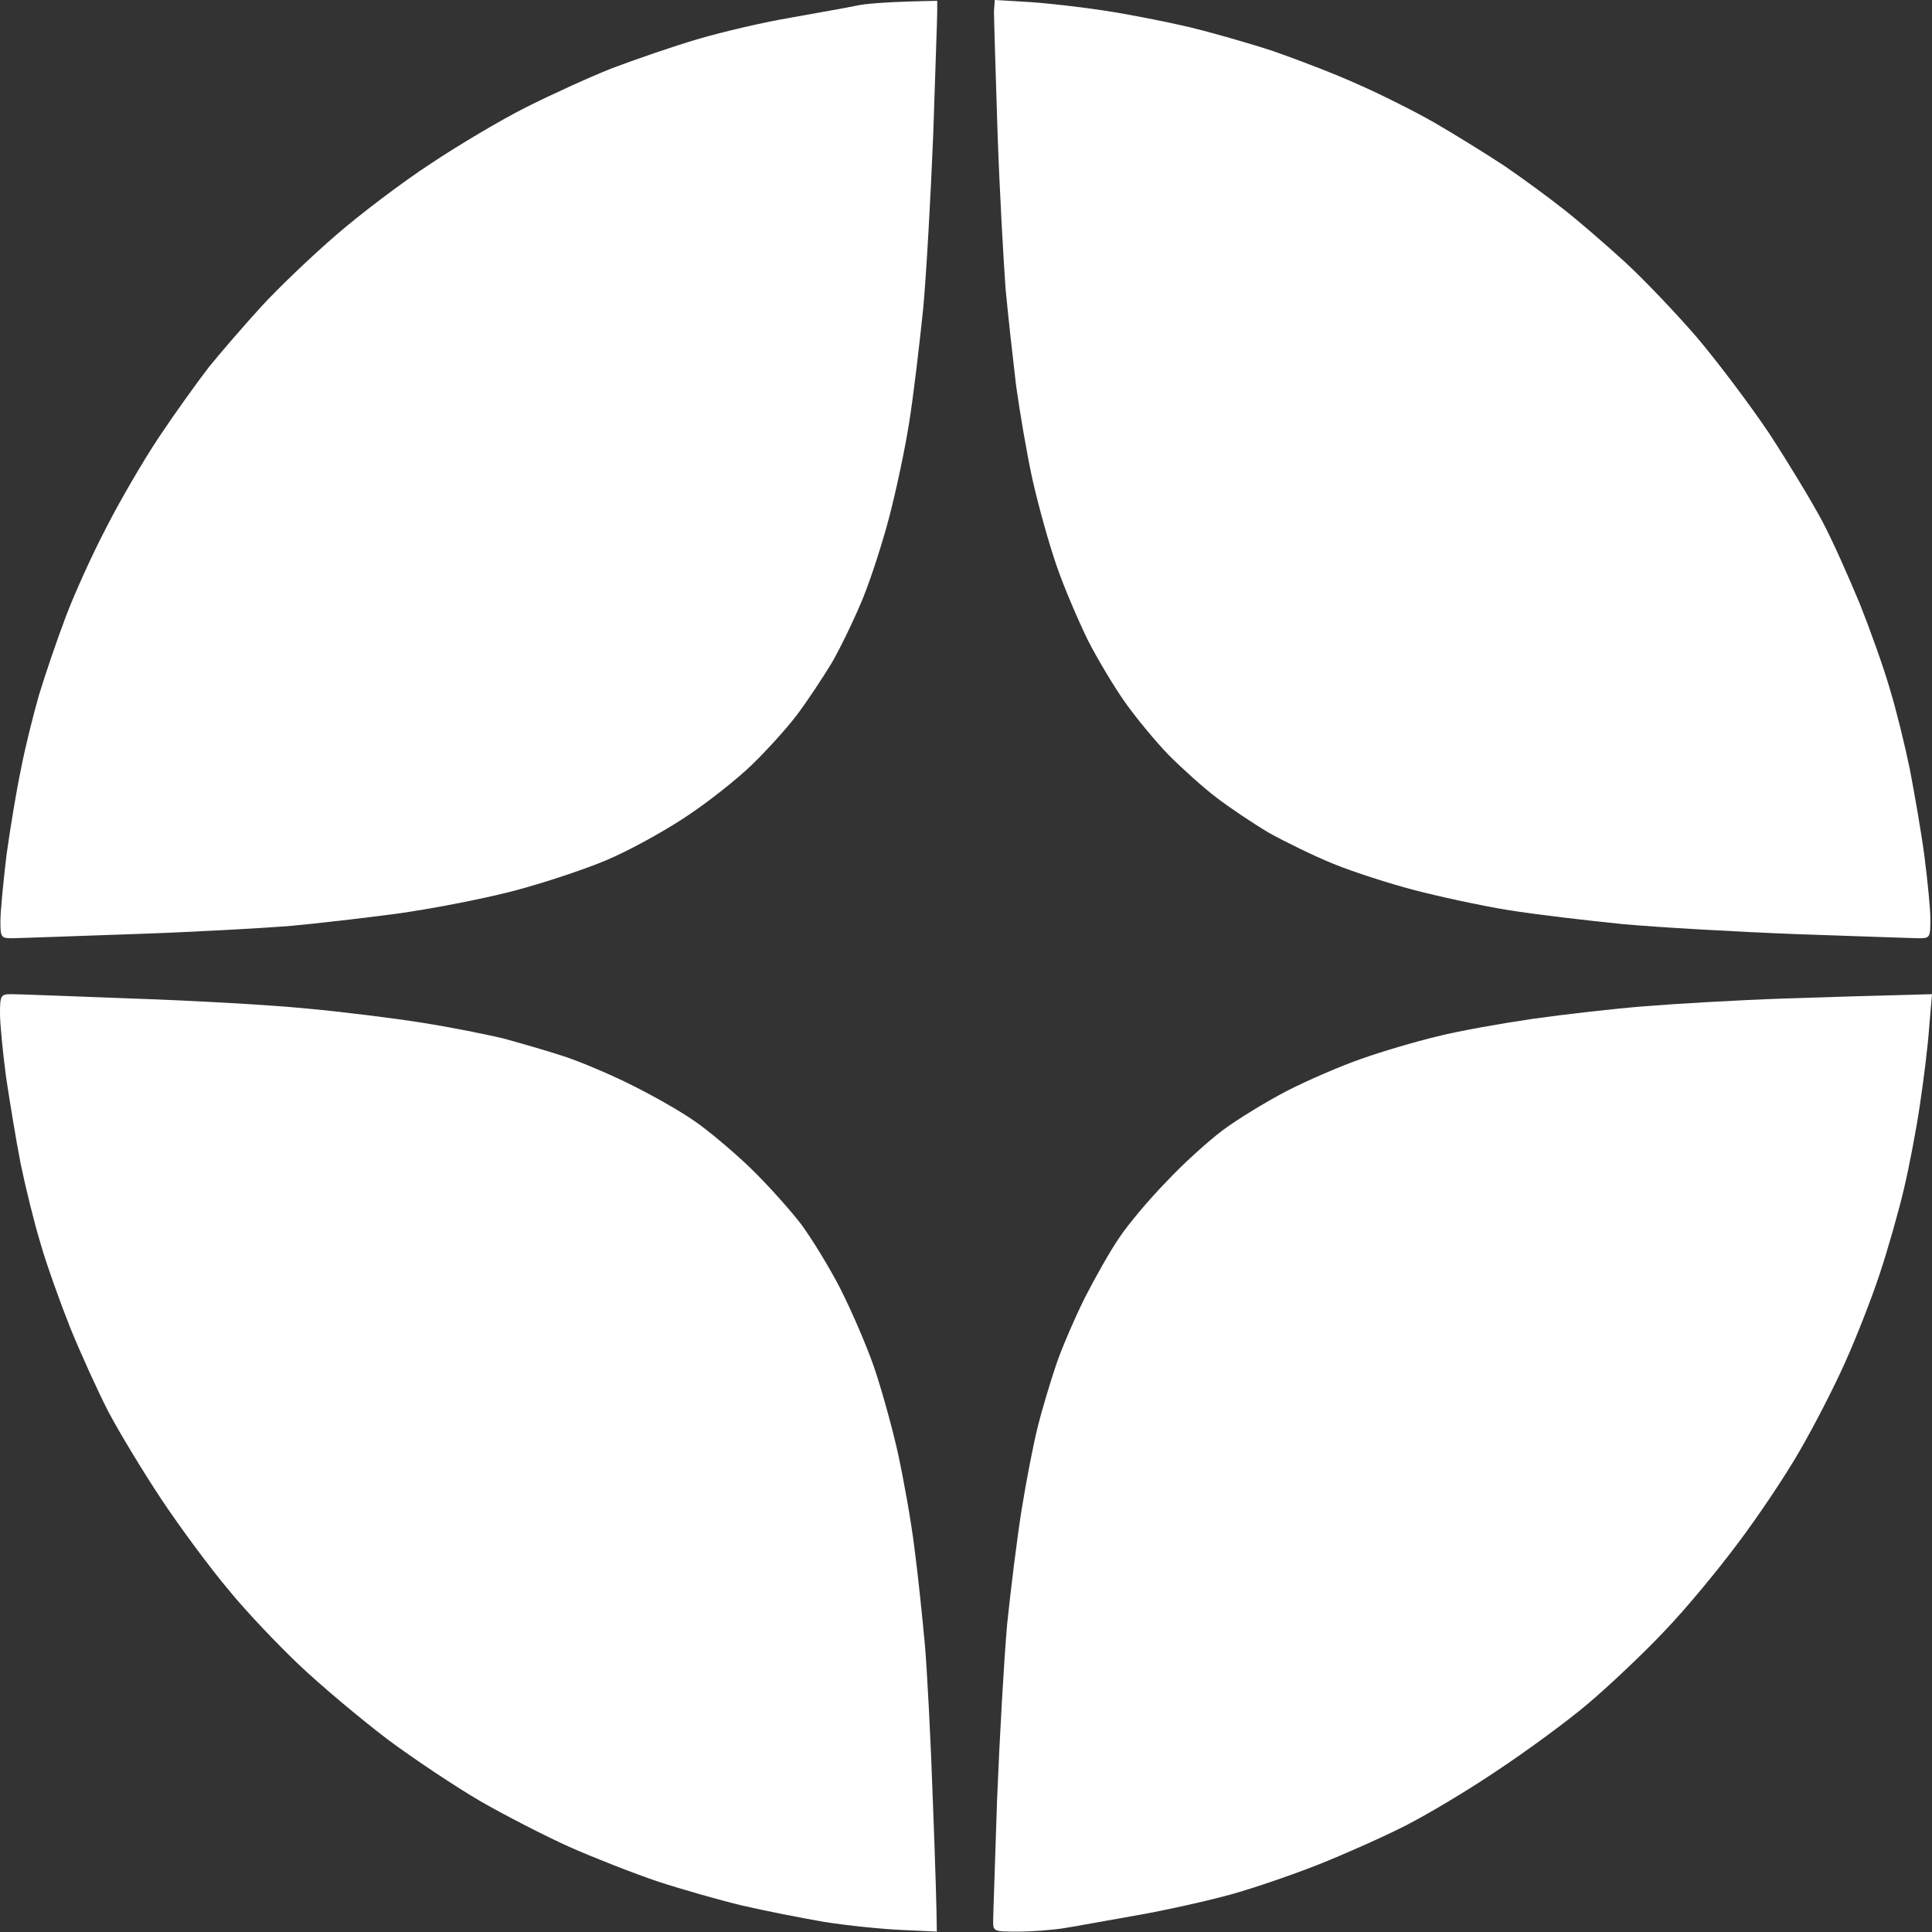
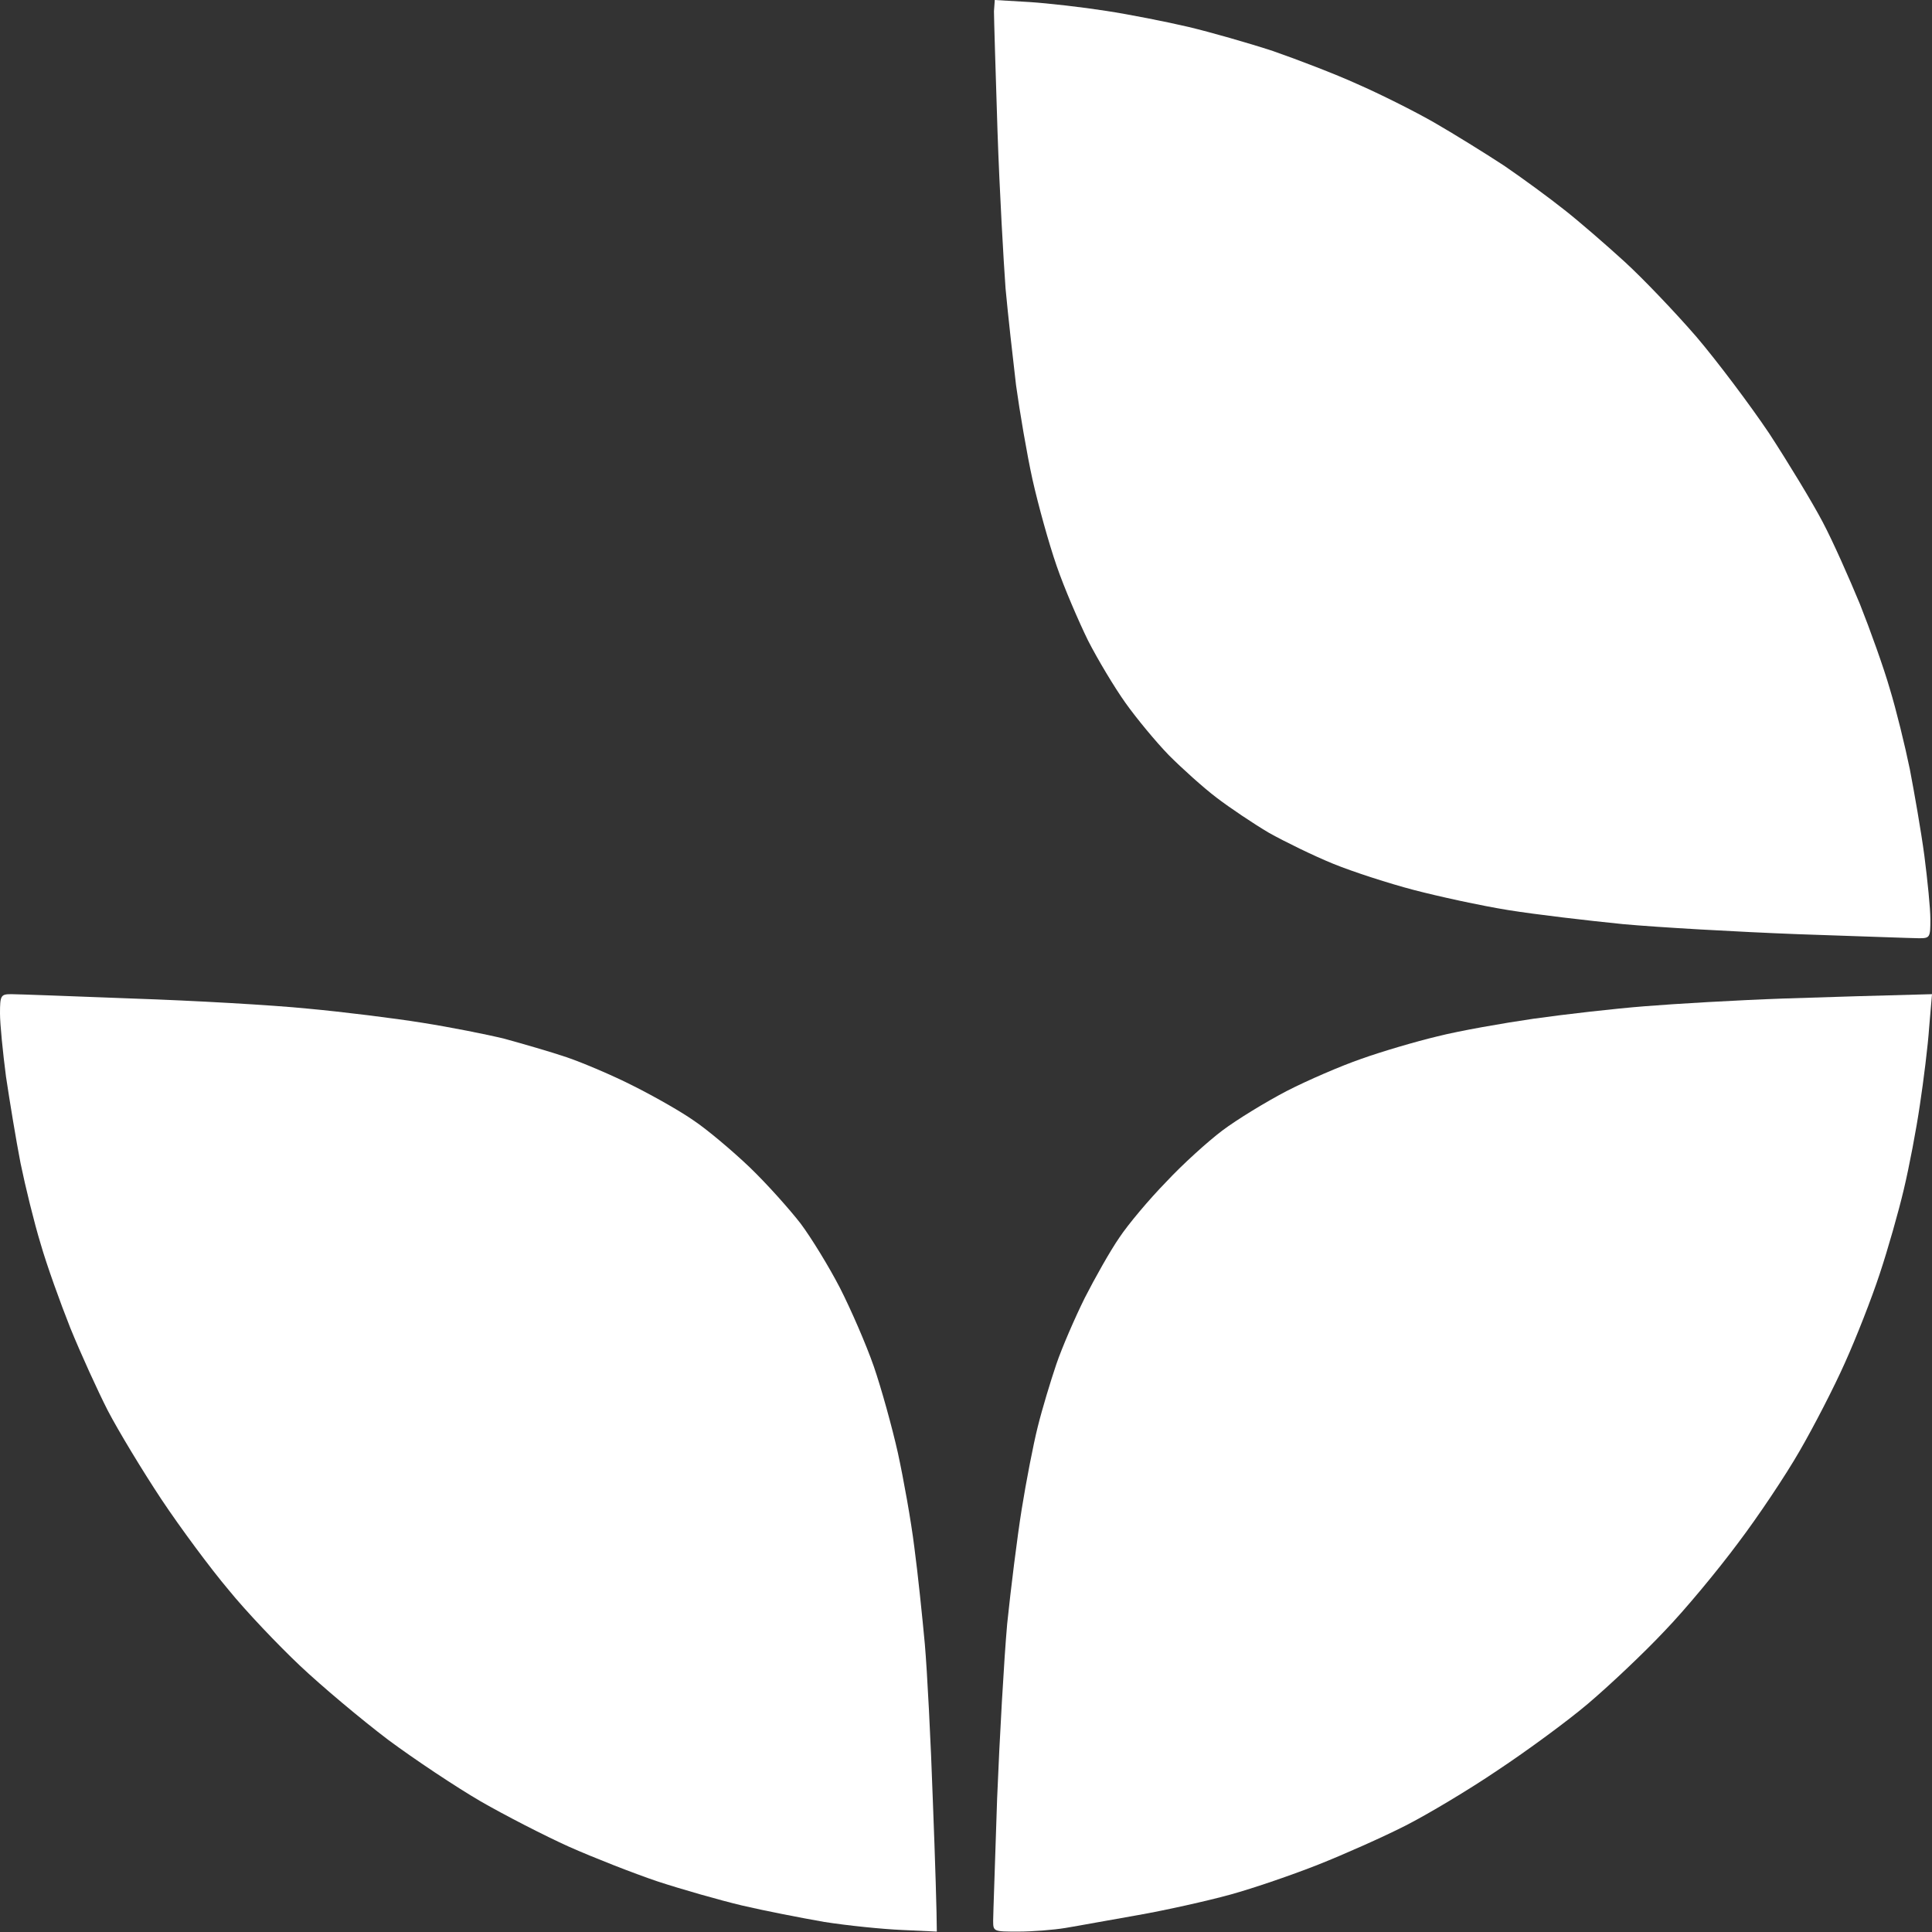
<svg xmlns="http://www.w3.org/2000/svg" width="19" height="19" viewBox="0 0 19 19" fill="none">
  <rect x="0" y="0" width="19" height="19" fill="#333333" stroke="none" />
-   <path d="M7.774 0.174C8.035 0.127 8.335 0.075 8.446 0.051C8.553 0.032 8.774 0.016 9.217 0.008V0.115C9.217 0.178 9.197 0.716 9.178 1.314C9.154 1.911 9.111 2.687 9.079 3.035C9.043 3.383 8.984 3.889 8.94 4.162C8.897 4.435 8.806 4.855 8.743 5.092C8.68 5.334 8.565 5.69 8.486 5.884C8.407 6.077 8.268 6.366 8.181 6.517C8.09 6.667 7.936 6.9 7.837 7.031C7.738 7.162 7.541 7.379 7.398 7.518C7.256 7.656 6.963 7.89 6.746 8.032C6.528 8.178 6.173 8.372 5.955 8.463C5.738 8.554 5.318 8.693 5.026 8.768C4.733 8.843 4.223 8.942 3.899 8.986C3.575 9.029 3.092 9.085 2.831 9.108C2.57 9.128 1.874 9.168 1.289 9.187C0.7 9.207 0.174 9.227 0.111 9.227C0.012 9.227 0.004 9.215 0.004 9.061C0.004 8.966 0.032 8.677 0.063 8.416C0.099 8.155 0.162 7.771 0.206 7.565C0.245 7.359 0.328 7.027 0.384 6.833C0.443 6.639 0.561 6.291 0.648 6.062C0.735 5.832 0.913 5.44 1.044 5.191C1.17 4.942 1.404 4.538 1.562 4.301C1.72 4.064 1.945 3.751 2.056 3.608C2.171 3.466 2.4 3.201 2.566 3.019C2.732 2.837 3.068 2.516 3.306 2.311C3.543 2.105 3.962 1.788 4.235 1.61C4.508 1.428 4.927 1.179 5.164 1.06C5.405 0.938 5.785 0.764 6.014 0.673C6.244 0.586 6.623 0.455 6.865 0.384C7.106 0.313 7.513 0.218 7.774 0.174Z" fill="white" />
  <path d="M9.81 1.294C9.791 0.708 9.775 0.174 9.775 0.111L9.783 0L10.123 0.02C10.309 0.032 10.649 0.071 10.878 0.107C11.107 0.142 11.471 0.214 11.689 0.265C11.906 0.317 12.278 0.423 12.519 0.502C12.76 0.586 13.132 0.728 13.349 0.827C13.567 0.922 13.907 1.092 14.101 1.203C14.294 1.314 14.607 1.508 14.793 1.63C14.979 1.757 15.243 1.951 15.386 2.065C15.528 2.176 15.793 2.406 15.975 2.572C16.157 2.738 16.477 3.074 16.683 3.312C16.888 3.553 17.209 3.98 17.398 4.261C17.584 4.546 17.822 4.938 17.924 5.132C18.027 5.326 18.189 5.694 18.292 5.943C18.391 6.192 18.526 6.568 18.585 6.774C18.648 6.98 18.735 7.336 18.782 7.565C18.826 7.795 18.893 8.175 18.925 8.416C18.956 8.657 18.984 8.934 18.984 9.041C18.984 9.219 18.98 9.227 18.873 9.227C18.814 9.227 18.276 9.207 17.679 9.187C17.082 9.164 16.307 9.12 15.959 9.088C15.611 9.053 15.105 8.994 14.832 8.95C14.559 8.906 14.144 8.815 13.903 8.752C13.662 8.689 13.306 8.574 13.112 8.495C12.918 8.416 12.634 8.277 12.479 8.19C12.325 8.099 12.096 7.945 11.966 7.846C11.835 7.747 11.625 7.557 11.495 7.427C11.368 7.296 11.175 7.063 11.068 6.912C10.961 6.762 10.795 6.485 10.7 6.299C10.609 6.113 10.467 5.785 10.392 5.567C10.316 5.349 10.21 4.966 10.154 4.716C10.099 4.467 10.028 4.048 9.992 3.787C9.961 3.525 9.913 3.098 9.889 2.837C9.87 2.576 9.83 1.883 9.81 1.294Z" fill="white" />
  <path d="M0.059 10.588C0.028 10.351 0 10.07 0 9.967C0 9.789 0.008 9.777 0.111 9.777C0.17 9.777 0.708 9.797 1.305 9.82C1.902 9.84 2.677 9.884 3.025 9.919C3.373 9.951 3.879 10.014 4.152 10.058C4.425 10.101 4.789 10.173 4.963 10.216C5.137 10.264 5.413 10.343 5.575 10.398C5.738 10.454 6.034 10.58 6.228 10.679C6.426 10.778 6.691 10.928 6.821 11.019C6.952 11.106 7.201 11.316 7.371 11.478C7.541 11.641 7.766 11.894 7.873 12.032C7.98 12.175 8.154 12.46 8.26 12.665C8.367 12.875 8.517 13.219 8.593 13.437C8.668 13.655 8.774 14.038 8.83 14.288C8.885 14.541 8.96 14.956 8.992 15.217C9.027 15.479 9.071 15.906 9.095 16.167C9.118 16.428 9.154 17.125 9.174 17.71C9.197 18.3 9.213 18.83 9.213 18.996L8.869 18.98C8.68 18.972 8.335 18.937 8.106 18.901C7.877 18.861 7.513 18.79 7.296 18.739C7.078 18.687 6.706 18.581 6.465 18.502C6.228 18.422 5.836 18.268 5.595 18.161C5.358 18.054 4.966 17.853 4.725 17.714C4.488 17.576 4.077 17.303 3.816 17.109C3.555 16.911 3.167 16.586 2.95 16.381C2.736 16.179 2.416 15.843 2.246 15.633C2.072 15.427 1.775 15.027 1.586 14.743C1.4 14.462 1.163 14.07 1.06 13.872C0.961 13.678 0.795 13.314 0.692 13.061C0.593 12.812 0.459 12.44 0.399 12.23C0.336 12.024 0.249 11.668 0.202 11.439C0.158 11.213 0.095 10.829 0.059 10.588Z" fill="white" />
  <path d="M16.173 9.896C16.465 9.872 17.082 9.836 17.537 9.82C17.996 9.805 18.51 9.789 19 9.777L18.972 10.105C18.96 10.283 18.917 10.628 18.881 10.865C18.846 11.106 18.775 11.478 18.723 11.696C18.672 11.914 18.565 12.29 18.486 12.527C18.407 12.768 18.253 13.16 18.146 13.397C18.039 13.639 17.837 14.03 17.699 14.268C17.561 14.509 17.288 14.917 17.09 15.178C16.896 15.439 16.572 15.831 16.366 16.044C16.161 16.262 15.825 16.578 15.619 16.753C15.414 16.927 15.014 17.22 14.729 17.409C14.449 17.599 14.037 17.845 13.82 17.955C13.602 18.066 13.219 18.236 12.97 18.335C12.721 18.434 12.329 18.569 12.1 18.632C11.871 18.695 11.463 18.786 11.19 18.834C10.918 18.881 10.597 18.941 10.479 18.96C10.36 18.98 10.15 18.996 10.016 18.996C9.771 18.996 9.767 18.996 9.767 18.889C9.767 18.83 9.787 18.292 9.806 17.69C9.83 17.093 9.874 16.317 9.905 15.969C9.941 15.621 10.004 15.114 10.048 14.841C10.091 14.572 10.162 14.204 10.206 14.03C10.249 13.856 10.332 13.583 10.388 13.417C10.443 13.255 10.57 12.962 10.668 12.764C10.767 12.57 10.918 12.301 11.008 12.171C11.095 12.04 11.301 11.795 11.467 11.625C11.629 11.451 11.879 11.225 12.021 11.118C12.163 11.011 12.448 10.837 12.653 10.73C12.859 10.624 13.191 10.481 13.385 10.414C13.583 10.343 13.919 10.244 14.136 10.192C14.354 10.137 14.781 10.062 15.085 10.018C15.39 9.975 15.88 9.919 16.173 9.896Z" fill="white" />
</svg>